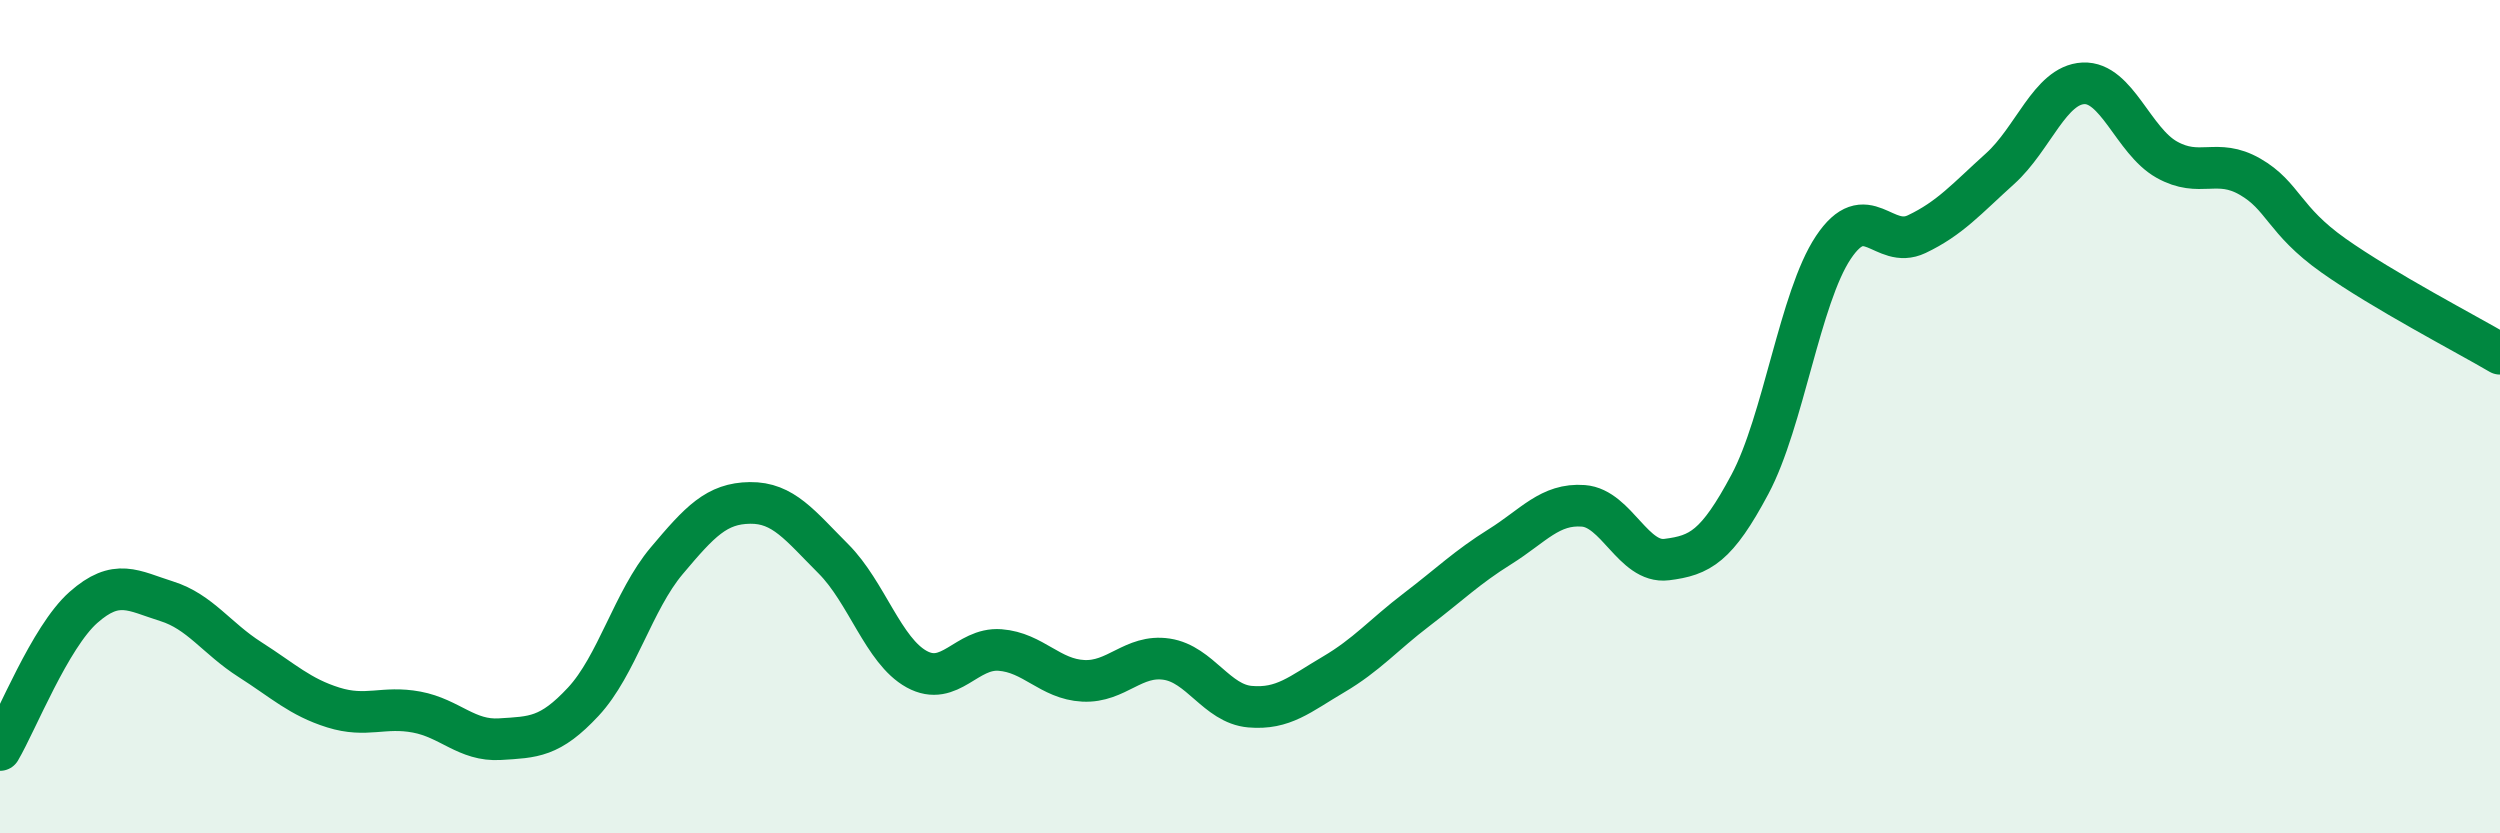
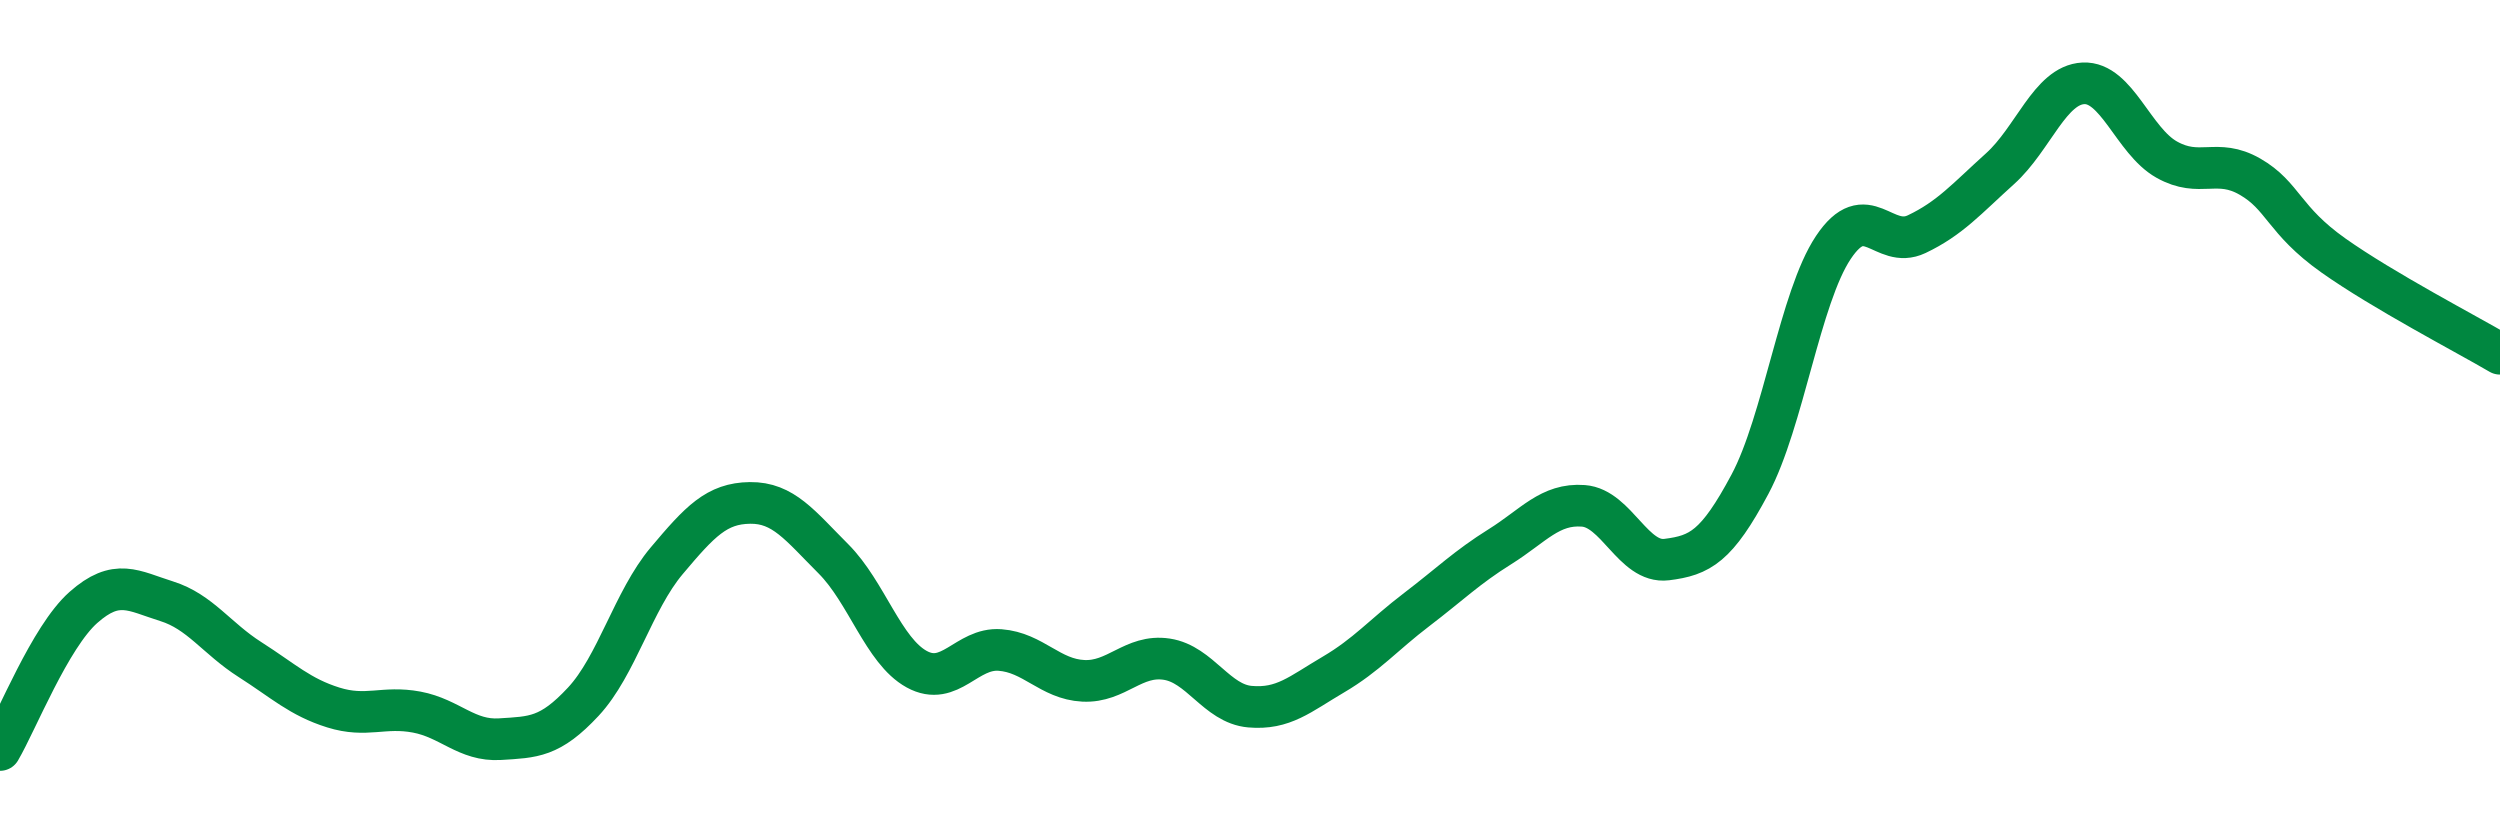
<svg xmlns="http://www.w3.org/2000/svg" width="60" height="20" viewBox="0 0 60 20">
-   <path d="M 0,18 C 0.4,17.32 1.2,15.29 2,14.58 C 2.8,13.87 3.2,14.18 4,14.43 C 4.8,14.68 5.2,15.32 6,15.83 C 6.8,16.34 7.2,16.73 8,16.98 C 8.8,17.23 9.2,16.94 10,17.09 C 10.8,17.24 11.2,17.79 12,17.74 C 12.8,17.69 13.2,17.7 14,16.84 C 14.8,15.98 15.2,14.41 16,13.46 C 16.8,12.51 17.2,12.08 18,12.07 C 18.8,12.06 19.2,12.61 20,13.41 C 20.8,14.21 21.2,15.62 22,16.06 C 22.8,16.5 23.2,15.54 24,15.6 C 24.8,15.66 25.2,16.3 26,16.34 C 26.8,16.38 27.2,15.7 28,15.82 C 28.8,15.94 29.2,16.89 30,16.96 C 30.8,17.03 31.2,16.66 32,16.19 C 32.8,15.72 33.2,15.24 34,14.63 C 34.8,14.02 35.2,13.62 36,13.12 C 36.8,12.62 37.2,12.08 38,12.14 C 38.8,12.2 39.2,13.53 40,13.43 C 40.8,13.33 41.2,13.12 42,11.62 C 42.8,10.12 43.2,7.14 44,5.94 C 44.8,4.74 45.2,6 46,5.62 C 46.8,5.24 47.2,4.77 48,4.05 C 48.8,3.33 49.2,2.04 50,2 C 50.8,1.96 51.2,3.38 52,3.83 C 52.8,4.28 53.2,3.78 54,4.24 C 54.8,4.7 54.8,5.28 56,6.13 C 57.2,6.98 59.2,8.02 60,8.49L60 20L0 20Z" fill="#008740" opacity="0.1" stroke-linecap="round" stroke-linejoin="round" />
  <path d="M 0,18 C 0.4,17.32 1.2,15.29 2,14.58 C 2.8,13.87 3.2,14.18 4,14.43 C 4.8,14.68 5.2,15.32 6,15.83 C 6.8,16.34 7.2,16.73 8,16.98 C 8.8,17.23 9.2,16.94 10,17.09 C 10.8,17.24 11.2,17.79 12,17.74 C 12.8,17.69 13.2,17.7 14,16.84 C 14.8,15.98 15.2,14.41 16,13.46 C 16.8,12.51 17.2,12.08 18,12.07 C 18.8,12.06 19.2,12.61 20,13.41 C 20.8,14.21 21.2,15.62 22,16.06 C 22.8,16.5 23.2,15.54 24,15.6 C 24.8,15.66 25.2,16.3 26,16.34 C 26.8,16.38 27.2,15.7 28,15.82 C 28.8,15.94 29.2,16.89 30,16.96 C 30.8,17.03 31.2,16.66 32,16.19 C 32.8,15.72 33.2,15.24 34,14.63 C 34.8,14.02 35.2,13.62 36,13.12 C 36.8,12.62 37.2,12.08 38,12.14 C 38.8,12.2 39.2,13.53 40,13.43 C 40.8,13.33 41.2,13.12 42,11.62 C 42.8,10.12 43.2,7.14 44,5.94 C 44.8,4.74 45.2,6 46,5.62 C 46.8,5.24 47.2,4.77 48,4.05 C 48.8,3.33 49.2,2.04 50,2 C 50.8,1.96 51.2,3.38 52,3.83 C 52.8,4.28 53.2,3.78 54,4.24 C 54.8,4.7 54.8,5.28 56,6.13 C 57.2,6.98 59.2,8.02 60,8.49" stroke="#008740" stroke-width="1" fill="none" stroke-linecap="round" stroke-linejoin="round" />
</svg>